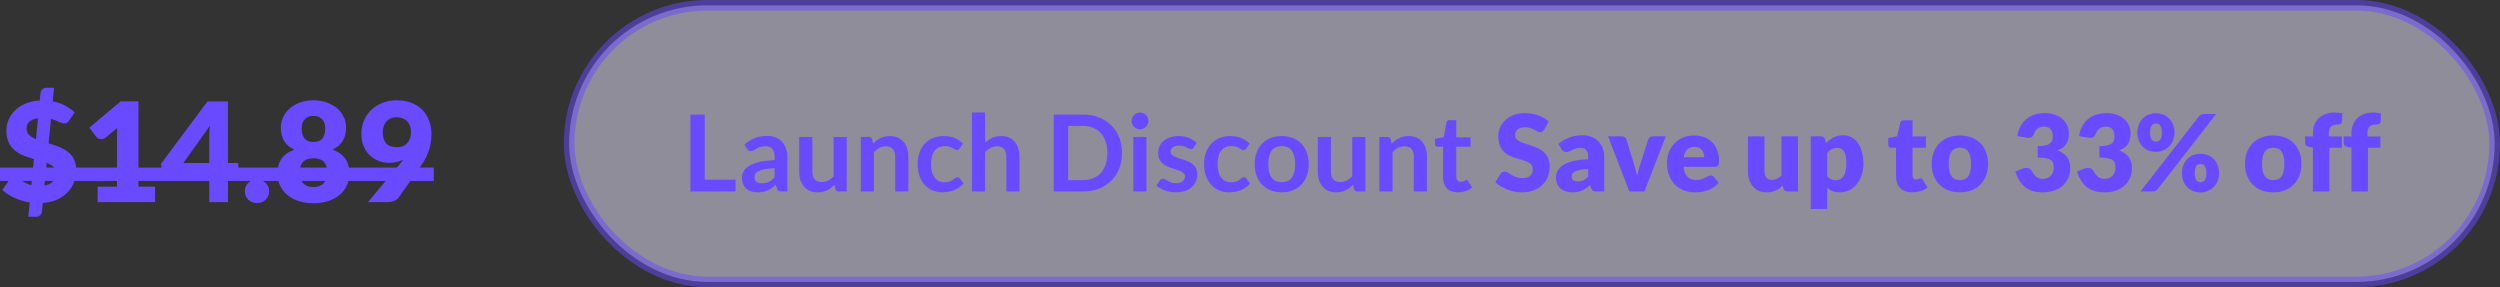
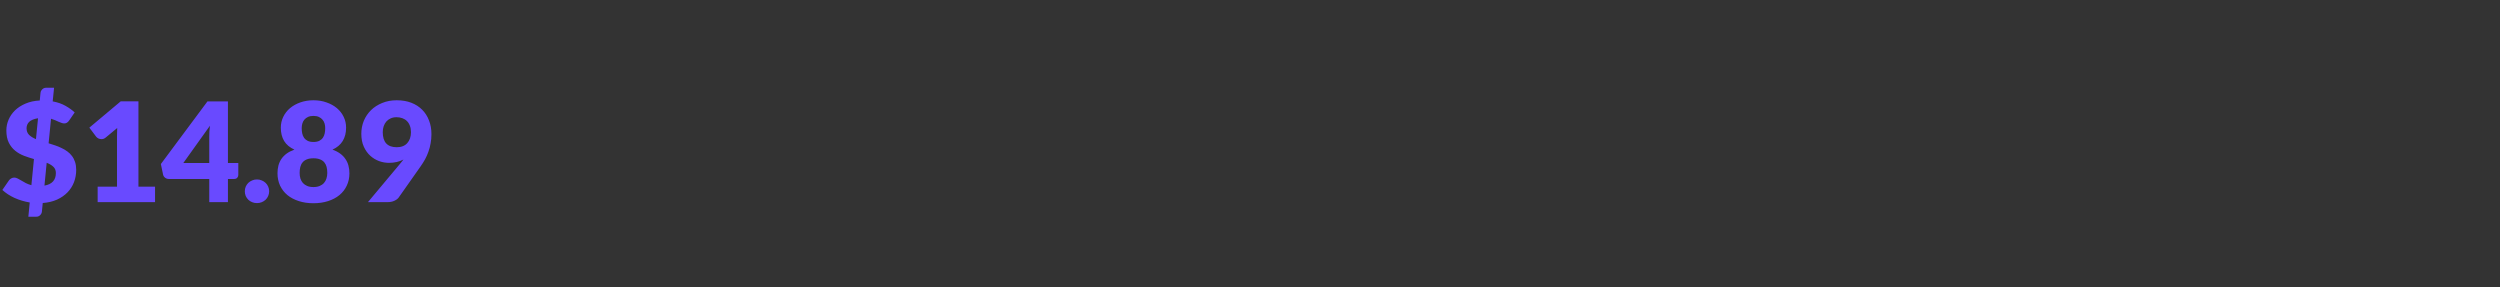
<svg xmlns="http://www.w3.org/2000/svg" width="235" height="27" viewBox="0 0 235 27" fill="none">
  <rect x="0" y="0" width="235" height="27" fill="#333333" stroke="none" />
-   <rect opacity="0.5" x="53.5" y="0.5" width="181" height="26" rx="13" fill="#EBE9FF" stroke="#694AFF" />
-   <path d="M66.246 16.89H69.141V18H64.901V10.77H66.246V16.89ZM74.017 18H73.462C73.345 18 73.254 17.983 73.187 17.95C73.12 17.913 73.07 17.842 73.037 17.735L72.927 17.37C72.797 17.487 72.669 17.59 72.542 17.68C72.419 17.767 72.29 17.84 72.157 17.9C72.024 17.96 71.882 18.005 71.732 18.035C71.582 18.065 71.415 18.08 71.232 18.08C71.015 18.08 70.815 18.052 70.632 17.995C70.449 17.935 70.29 17.847 70.157 17.73C70.027 17.613 69.925 17.468 69.852 17.295C69.779 17.122 69.742 16.92 69.742 16.69C69.742 16.497 69.792 16.307 69.892 16.12C69.995 15.93 70.165 15.76 70.402 15.61C70.639 15.457 70.954 15.33 71.347 15.23C71.74 15.13 72.229 15.073 72.812 15.06V14.76C72.812 14.417 72.739 14.163 72.592 14C72.449 13.833 72.239 13.75 71.962 13.75C71.762 13.75 71.595 13.773 71.462 13.82C71.329 13.867 71.212 13.92 71.112 13.98C71.015 14.037 70.925 14.088 70.842 14.135C70.759 14.182 70.667 14.205 70.567 14.205C70.484 14.205 70.412 14.183 70.352 14.14C70.292 14.097 70.244 14.043 70.207 13.98L69.982 13.585C70.572 13.045 71.284 12.775 72.117 12.775C72.417 12.775 72.684 12.825 72.917 12.925C73.154 13.022 73.354 13.158 73.517 13.335C73.68 13.508 73.804 13.717 73.887 13.96C73.974 14.203 74.017 14.47 74.017 14.76V18ZM71.617 17.23C71.744 17.23 71.86 17.218 71.967 17.195C72.074 17.172 72.174 17.137 72.267 17.09C72.364 17.043 72.455 16.987 72.542 16.92C72.632 16.85 72.722 16.768 72.812 16.675V15.81C72.452 15.827 72.15 15.858 71.907 15.905C71.667 15.948 71.474 16.005 71.327 16.075C71.18 16.145 71.075 16.227 71.012 16.32C70.952 16.413 70.922 16.515 70.922 16.625C70.922 16.842 70.985 16.997 71.112 17.09C71.242 17.183 71.41 17.23 71.617 17.23ZM76.361 12.87V16.13C76.361 16.443 76.433 16.687 76.576 16.86C76.723 17.03 76.941 17.115 77.231 17.115C77.445 17.115 77.645 17.068 77.831 16.975C78.018 16.878 78.195 16.747 78.361 16.58V12.87H79.596V18H78.841C78.681 18 78.576 17.925 78.526 17.775L78.441 17.365C78.335 17.472 78.225 17.57 78.111 17.66C77.998 17.747 77.876 17.822 77.746 17.885C77.62 17.945 77.481 17.992 77.331 18.025C77.185 18.062 77.026 18.08 76.856 18.08C76.576 18.08 76.328 18.033 76.111 17.94C75.898 17.843 75.718 17.708 75.571 17.535C75.425 17.362 75.313 17.157 75.236 16.92C75.163 16.68 75.126 16.417 75.126 16.13V12.87H76.361ZM80.915 18V12.87H81.67C81.83 12.87 81.935 12.945 81.985 13.095L82.07 13.5C82.173 13.393 82.281 13.297 82.395 13.21C82.511 13.123 82.633 13.048 82.76 12.985C82.89 12.922 83.028 12.873 83.175 12.84C83.322 12.807 83.481 12.79 83.655 12.79C83.935 12.79 84.183 12.838 84.4 12.935C84.617 13.028 84.796 13.162 84.94 13.335C85.087 13.505 85.197 13.71 85.27 13.95C85.347 14.187 85.385 14.448 85.385 14.735V18H84.15V14.735C84.15 14.422 84.076 14.18 83.93 14.01C83.787 13.837 83.57 13.75 83.28 13.75C83.067 13.75 82.867 13.798 82.68 13.895C82.493 13.992 82.317 14.123 82.15 14.29V18H80.915ZM90.204 13.955C90.167 14.002 90.13 14.038 90.094 14.065C90.06 14.092 90.01 14.105 89.944 14.105C89.88 14.105 89.819 14.087 89.758 14.05C89.698 14.01 89.627 13.967 89.543 13.92C89.46 13.87 89.36 13.827 89.243 13.79C89.13 13.75 88.989 13.73 88.819 13.73C88.602 13.73 88.412 13.77 88.249 13.85C88.085 13.927 87.948 14.038 87.838 14.185C87.732 14.332 87.652 14.51 87.599 14.72C87.545 14.927 87.519 15.162 87.519 15.425C87.519 15.698 87.547 15.942 87.603 16.155C87.663 16.368 87.749 16.548 87.859 16.695C87.969 16.838 88.102 16.948 88.258 17.025C88.415 17.098 88.592 17.135 88.788 17.135C88.985 17.135 89.144 17.112 89.263 17.065C89.387 17.015 89.49 16.962 89.573 16.905C89.657 16.845 89.728 16.792 89.788 16.745C89.852 16.695 89.922 16.67 89.999 16.67C90.099 16.67 90.174 16.708 90.224 16.785L90.579 17.235C90.442 17.395 90.293 17.53 90.133 17.64C89.974 17.747 89.807 17.833 89.633 17.9C89.463 17.963 89.287 18.008 89.103 18.035C88.92 18.062 88.739 18.075 88.558 18.075C88.242 18.075 87.944 18.017 87.663 17.9C87.383 17.78 87.138 17.607 86.928 17.38C86.722 17.153 86.557 16.877 86.433 16.55C86.314 16.22 86.254 15.845 86.254 15.425C86.254 15.048 86.307 14.7 86.413 14.38C86.523 14.057 86.683 13.778 86.894 13.545C87.103 13.308 87.364 13.123 87.674 12.99C87.984 12.857 88.34 12.79 88.743 12.79C89.127 12.79 89.462 12.852 89.749 12.975C90.038 13.098 90.299 13.275 90.528 13.505L90.204 13.955ZM91.364 18V10.57H92.599V13.425C92.799 13.235 93.019 13.082 93.259 12.965C93.499 12.848 93.781 12.79 94.104 12.79C94.384 12.79 94.632 12.838 94.849 12.935C95.066 13.028 95.246 13.162 95.389 13.335C95.536 13.505 95.646 13.71 95.719 13.95C95.796 14.187 95.834 14.448 95.834 14.735V18H94.599V14.735C94.599 14.422 94.526 14.18 94.379 14.01C94.236 13.837 94.019 13.75 93.729 13.75C93.516 13.75 93.316 13.798 93.129 13.895C92.942 13.992 92.766 14.123 92.599 14.29V18H91.364ZM105.471 14.385C105.471 14.915 105.383 15.402 105.206 15.845C105.03 16.288 104.781 16.67 104.461 16.99C104.141 17.31 103.756 17.558 103.306 17.735C102.856 17.912 102.358 18 101.811 18H99.051V10.77H101.811C102.358 10.77 102.856 10.86 103.306 11.04C103.756 11.217 104.141 11.465 104.461 11.785C104.781 12.102 105.03 12.482 105.206 12.925C105.383 13.368 105.471 13.855 105.471 14.385ZM104.096 14.385C104.096 13.988 104.043 13.633 103.936 13.32C103.83 13.003 103.678 12.737 103.481 12.52C103.285 12.3 103.045 12.132 102.761 12.015C102.481 11.898 102.165 11.84 101.811 11.84H100.406V16.93H101.811C102.165 16.93 102.481 16.872 102.761 16.755C103.045 16.638 103.285 16.472 103.481 16.255C103.678 16.035 103.83 15.768 103.936 15.455C104.043 15.138 104.096 14.782 104.096 14.385ZM107.767 12.87V18H106.532V12.87H107.767ZM107.952 11.375C107.952 11.482 107.93 11.582 107.887 11.675C107.844 11.768 107.785 11.85 107.712 11.92C107.642 11.99 107.559 12.047 107.462 12.09C107.365 12.13 107.262 12.15 107.152 12.15C107.045 12.15 106.944 12.13 106.847 12.09C106.754 12.047 106.672 11.99 106.602 11.92C106.532 11.85 106.475 11.768 106.432 11.675C106.392 11.582 106.372 11.482 106.372 11.375C106.372 11.265 106.392 11.162 106.432 11.065C106.475 10.968 106.532 10.885 106.602 10.815C106.672 10.745 106.754 10.69 106.847 10.65C106.944 10.607 107.045 10.585 107.152 10.585C107.262 10.585 107.365 10.607 107.462 10.65C107.559 10.69 107.642 10.745 107.712 10.815C107.785 10.885 107.844 10.968 107.887 11.065C107.93 11.162 107.952 11.265 107.952 11.375ZM112.212 13.87C112.179 13.923 112.144 13.962 112.107 13.985C112.07 14.005 112.024 14.015 111.967 14.015C111.907 14.015 111.842 13.998 111.772 13.965C111.705 13.932 111.627 13.895 111.537 13.855C111.447 13.812 111.344 13.773 111.227 13.74C111.114 13.707 110.979 13.69 110.822 13.69C110.579 13.69 110.387 13.742 110.247 13.845C110.107 13.948 110.037 14.083 110.037 14.25C110.037 14.36 110.072 14.453 110.142 14.53C110.215 14.603 110.31 14.668 110.427 14.725C110.547 14.782 110.682 14.833 110.832 14.88C110.982 14.923 111.135 14.972 111.292 15.025C111.449 15.078 111.602 15.14 111.752 15.21C111.902 15.277 112.035 15.363 112.152 15.47C112.272 15.573 112.367 15.698 112.437 15.845C112.51 15.992 112.547 16.168 112.547 16.375C112.547 16.622 112.502 16.85 112.412 17.06C112.322 17.267 112.19 17.447 112.017 17.6C111.844 17.75 111.629 17.868 111.372 17.955C111.119 18.038 110.827 18.08 110.497 18.08C110.32 18.08 110.147 18.063 109.977 18.03C109.81 18 109.649 17.957 109.492 17.9C109.339 17.843 109.195 17.777 109.062 17.7C108.932 17.623 108.817 17.54 108.717 17.45L109.002 16.98C109.039 16.923 109.082 16.88 109.132 16.85C109.182 16.82 109.245 16.805 109.322 16.805C109.399 16.805 109.47 16.827 109.537 16.87C109.607 16.913 109.687 16.96 109.777 17.01C109.867 17.06 109.972 17.107 110.092 17.15C110.215 17.193 110.37 17.215 110.557 17.215C110.704 17.215 110.829 17.198 110.932 17.165C111.039 17.128 111.125 17.082 111.192 17.025C111.262 16.968 111.312 16.903 111.342 16.83C111.375 16.753 111.392 16.675 111.392 16.595C111.392 16.475 111.355 16.377 111.282 16.3C111.212 16.223 111.117 16.157 110.997 16.1C110.88 16.043 110.745 15.993 110.592 15.95C110.442 15.903 110.287 15.853 110.127 15.8C109.97 15.747 109.815 15.685 109.662 15.615C109.512 15.542 109.377 15.45 109.257 15.34C109.14 15.23 109.045 15.095 108.972 14.935C108.902 14.775 108.867 14.582 108.867 14.355C108.867 14.145 108.909 13.945 108.992 13.755C109.075 13.565 109.197 13.4 109.357 13.26C109.52 13.117 109.722 13.003 109.962 12.92C110.205 12.833 110.485 12.79 110.802 12.79C111.155 12.79 111.477 12.848 111.767 12.965C112.057 13.082 112.299 13.235 112.492 13.425L112.212 13.87ZM117.137 13.955C117.1 14.002 117.064 14.038 117.027 14.065C116.994 14.092 116.944 14.105 116.877 14.105C116.814 14.105 116.752 14.087 116.692 14.05C116.632 14.01 116.56 13.967 116.477 13.92C116.394 13.87 116.294 13.827 116.177 13.79C116.064 13.75 115.922 13.73 115.752 13.73C115.535 13.73 115.345 13.77 115.182 13.85C115.019 13.927 114.882 14.038 114.772 14.185C114.665 14.332 114.585 14.51 114.532 14.72C114.479 14.927 114.452 15.162 114.452 15.425C114.452 15.698 114.48 15.942 114.537 16.155C114.597 16.368 114.682 16.548 114.792 16.695C114.902 16.838 115.035 16.948 115.192 17.025C115.349 17.098 115.525 17.135 115.722 17.135C115.919 17.135 116.077 17.112 116.197 17.065C116.32 17.015 116.424 16.962 116.507 16.905C116.59 16.845 116.662 16.792 116.722 16.745C116.785 16.695 116.855 16.67 116.932 16.67C117.032 16.67 117.107 16.708 117.157 16.785L117.512 17.235C117.375 17.395 117.227 17.53 117.067 17.64C116.907 17.747 116.74 17.833 116.567 17.9C116.397 17.963 116.22 18.008 116.037 18.035C115.854 18.062 115.672 18.075 115.492 18.075C115.175 18.075 114.877 18.017 114.597 17.9C114.317 17.78 114.072 17.607 113.862 17.38C113.655 17.153 113.49 16.877 113.367 16.55C113.247 16.22 113.187 15.845 113.187 15.425C113.187 15.048 113.24 14.7 113.347 14.38C113.457 14.057 113.617 13.778 113.827 13.545C114.037 13.308 114.297 13.123 114.607 12.99C114.917 12.857 115.274 12.79 115.677 12.79C116.06 12.79 116.395 12.852 116.682 12.975C116.972 13.098 117.232 13.275 117.462 13.505L117.137 13.955ZM120.488 12.79C120.871 12.79 121.218 12.852 121.528 12.975C121.841 13.098 122.108 13.273 122.328 13.5C122.548 13.727 122.718 14.003 122.838 14.33C122.958 14.657 123.018 15.022 123.018 15.425C123.018 15.832 122.958 16.198 122.838 16.525C122.718 16.852 122.548 17.13 122.328 17.36C122.108 17.59 121.841 17.767 121.528 17.89C121.218 18.013 120.871 18.075 120.488 18.075C120.104 18.075 119.756 18.013 119.443 17.89C119.129 17.767 118.861 17.59 118.638 17.36C118.418 17.13 118.246 16.852 118.123 16.525C118.003 16.198 117.943 15.832 117.943 15.425C117.943 15.022 118.003 14.657 118.123 14.33C118.246 14.003 118.418 13.727 118.638 13.5C118.861 13.273 119.129 13.098 119.443 12.975C119.756 12.852 120.104 12.79 120.488 12.79ZM120.488 17.125C120.914 17.125 121.229 16.982 121.433 16.695C121.639 16.408 121.743 15.988 121.743 15.435C121.743 14.882 121.639 14.46 121.433 14.17C121.229 13.88 120.914 13.735 120.488 13.735C120.054 13.735 119.734 13.882 119.528 14.175C119.321 14.465 119.218 14.885 119.218 15.435C119.218 15.985 119.321 16.405 119.528 16.695C119.734 16.982 120.054 17.125 120.488 17.125ZM125.111 12.87V16.13C125.111 16.443 125.183 16.687 125.326 16.86C125.473 17.03 125.691 17.115 125.981 17.115C126.195 17.115 126.395 17.068 126.581 16.975C126.768 16.878 126.945 16.747 127.111 16.58V12.87H128.346V18H127.591C127.431 18 127.326 17.925 127.276 17.775L127.191 17.365C127.085 17.472 126.975 17.57 126.861 17.66C126.748 17.747 126.626 17.822 126.496 17.885C126.37 17.945 126.231 17.992 126.081 18.025C125.935 18.062 125.776 18.08 125.606 18.08C125.326 18.08 125.078 18.033 124.861 17.94C124.648 17.843 124.468 17.708 124.321 17.535C124.175 17.362 124.063 17.157 123.986 16.92C123.913 16.68 123.876 16.417 123.876 16.13V12.87H125.111ZM129.665 18V12.87H130.42C130.58 12.87 130.685 12.945 130.735 13.095L130.82 13.5C130.923 13.393 131.032 13.297 131.145 13.21C131.262 13.123 131.383 13.048 131.51 12.985C131.64 12.922 131.778 12.873 131.925 12.84C132.072 12.807 132.232 12.79 132.405 12.79C132.685 12.79 132.933 12.838 133.15 12.935C133.367 13.028 133.547 13.162 133.69 13.335C133.837 13.505 133.947 13.71 134.02 13.95C134.097 14.187 134.135 14.448 134.135 14.735V18H132.9V14.735C132.9 14.422 132.827 14.18 132.68 14.01C132.537 13.837 132.32 13.75 132.03 13.75C131.817 13.75 131.617 13.798 131.43 13.895C131.243 13.992 131.067 14.123 130.9 14.29V18H129.665ZM137.033 18.08C136.59 18.08 136.248 17.955 136.008 17.705C135.768 17.452 135.648 17.103 135.648 16.66V13.795H135.128C135.062 13.795 135.003 13.773 134.953 13.73C134.907 13.687 134.883 13.622 134.883 13.535V13.045L135.708 12.91L135.968 11.51C135.982 11.443 136.012 11.392 136.058 11.355C136.108 11.318 136.17 11.3 136.243 11.3H136.883V12.915H138.233V13.795H136.883V16.575C136.883 16.735 136.923 16.86 137.003 16.95C137.083 17.04 137.19 17.085 137.323 17.085C137.4 17.085 137.463 17.077 137.513 17.06C137.567 17.04 137.612 17.02 137.648 17C137.688 16.98 137.723 16.962 137.753 16.945C137.783 16.925 137.813 16.915 137.843 16.915C137.88 16.915 137.91 16.925 137.933 16.945C137.957 16.962 137.982 16.988 138.008 17.025L138.378 17.625C138.198 17.775 137.992 17.888 137.758 17.965C137.525 18.042 137.283 18.08 137.033 18.08ZM145.149 12.195C145.099 12.275 145.046 12.335 144.989 12.375C144.936 12.415 144.866 12.435 144.779 12.435C144.703 12.435 144.619 12.412 144.529 12.365C144.443 12.315 144.343 12.26 144.229 12.2C144.119 12.14 143.993 12.087 143.849 12.04C143.706 11.99 143.543 11.965 143.359 11.965C143.043 11.965 142.806 12.033 142.649 12.17C142.496 12.303 142.419 12.485 142.419 12.715C142.419 12.862 142.466 12.983 142.559 13.08C142.653 13.177 142.774 13.26 142.924 13.33C143.078 13.4 143.251 13.465 143.444 13.525C143.641 13.582 143.841 13.647 144.044 13.72C144.248 13.79 144.446 13.873 144.639 13.97C144.836 14.067 145.009 14.19 145.159 14.34C145.313 14.49 145.436 14.673 145.529 14.89C145.623 15.103 145.669 15.362 145.669 15.665C145.669 16.002 145.611 16.317 145.494 16.61C145.378 16.903 145.208 17.16 144.984 17.38C144.764 17.597 144.491 17.768 144.164 17.895C143.841 18.018 143.473 18.08 143.059 18.08C142.833 18.08 142.601 18.057 142.364 18.01C142.131 17.963 141.904 17.898 141.684 17.815C141.464 17.728 141.258 17.627 141.064 17.51C140.871 17.393 140.703 17.263 140.559 17.12L141.059 16.33C141.096 16.27 141.148 16.222 141.214 16.185C141.281 16.148 141.353 16.13 141.429 16.13C141.529 16.13 141.629 16.162 141.729 16.225C141.833 16.288 141.948 16.358 142.074 16.435C142.204 16.512 142.353 16.582 142.519 16.645C142.686 16.708 142.883 16.74 143.109 16.74C143.416 16.74 143.654 16.673 143.824 16.54C143.994 16.403 144.079 16.188 144.079 15.895C144.079 15.725 144.033 15.587 143.939 15.48C143.846 15.373 143.723 15.285 143.569 15.215C143.419 15.145 143.248 15.083 143.054 15.03C142.861 14.977 142.663 14.918 142.459 14.855C142.256 14.788 142.058 14.708 141.864 14.615C141.671 14.518 141.498 14.393 141.344 14.24C141.194 14.083 141.073 13.89 140.979 13.66C140.886 13.427 140.839 13.14 140.839 12.8C140.839 12.527 140.894 12.26 141.004 12C141.114 11.74 141.276 11.508 141.489 11.305C141.703 11.102 141.964 10.94 142.274 10.82C142.584 10.697 142.939 10.635 143.339 10.635C143.563 10.635 143.779 10.653 143.989 10.69C144.203 10.723 144.404 10.775 144.594 10.845C144.784 10.912 144.961 10.993 145.124 11.09C145.291 11.183 145.439 11.29 145.569 11.41L145.149 12.195ZM150.089 18C149.943 18 149.831 17.98 149.754 17.94C149.681 17.9 149.619 17.817 149.569 17.69L149.459 17.405C149.329 17.515 149.204 17.612 149.084 17.695C148.964 17.778 148.839 17.85 148.709 17.91C148.583 17.967 148.446 18.008 148.299 18.035C148.156 18.065 147.996 18.08 147.819 18.08C147.583 18.08 147.368 18.05 147.174 17.99C146.981 17.927 146.816 17.835 146.679 17.715C146.546 17.595 146.443 17.447 146.369 17.27C146.296 17.09 146.259 16.883 146.259 16.65C146.259 16.467 146.306 16.278 146.399 16.085C146.493 15.892 146.654 15.717 146.884 15.56C147.114 15.4 147.424 15.267 147.814 15.16C148.204 15.053 148.696 14.993 149.289 14.98V14.76C149.289 14.457 149.226 14.238 149.099 14.105C148.976 13.968 148.799 13.9 148.569 13.9C148.386 13.9 148.236 13.92 148.119 13.96C148.003 14 147.898 14.045 147.804 14.095C147.714 14.145 147.626 14.19 147.539 14.23C147.453 14.27 147.349 14.29 147.229 14.29C147.123 14.29 147.031 14.265 146.954 14.215C146.881 14.162 146.823 14.097 146.779 14.02L146.499 13.535C146.813 13.258 147.159 13.053 147.539 12.92C147.923 12.783 148.333 12.715 148.769 12.715C149.083 12.715 149.364 12.767 149.614 12.87C149.868 12.97 150.081 13.112 150.254 13.295C150.431 13.475 150.566 13.69 150.659 13.94C150.753 14.19 150.799 14.463 150.799 14.76V18H150.089ZM148.309 17.055C148.509 17.055 148.684 17.02 148.834 16.95C148.984 16.88 149.136 16.767 149.289 16.61V15.89C148.979 15.903 148.724 15.93 148.524 15.97C148.324 16.01 148.166 16.06 148.049 16.12C147.933 16.18 147.851 16.248 147.804 16.325C147.761 16.402 147.739 16.485 147.739 16.575C147.739 16.752 147.788 16.877 147.884 16.95C147.981 17.02 148.123 17.055 148.309 17.055ZM154.574 18H153.164L151.154 12.815H152.444C152.554 12.815 152.646 12.842 152.719 12.895C152.796 12.945 152.848 13.008 152.874 13.085L153.594 15.41C153.651 15.6 153.704 15.785 153.754 15.965C153.808 16.145 153.853 16.325 153.889 16.505C153.926 16.325 153.971 16.145 154.024 15.965C154.078 15.785 154.134 15.6 154.194 15.41L154.944 13.085C154.971 13.008 155.021 12.945 155.094 12.895C155.168 12.842 155.254 12.815 155.354 12.815H156.584L154.574 18ZM159.257 12.735C159.6 12.735 159.913 12.788 160.197 12.895C160.483 13.002 160.728 13.157 160.932 13.36C161.138 13.563 161.298 13.813 161.412 14.11C161.528 14.403 161.587 14.737 161.587 15.11C161.587 15.227 161.582 15.322 161.572 15.395C161.562 15.468 161.543 15.527 161.517 15.57C161.49 15.613 161.453 15.643 161.407 15.66C161.363 15.677 161.307 15.685 161.237 15.685H158.247C158.297 16.118 158.428 16.433 158.642 16.63C158.855 16.823 159.13 16.92 159.467 16.92C159.647 16.92 159.802 16.898 159.932 16.855C160.062 16.812 160.177 16.763 160.277 16.71C160.38 16.657 160.473 16.608 160.557 16.565C160.643 16.522 160.733 16.5 160.827 16.5C160.95 16.5 161.043 16.545 161.107 16.635L161.557 17.19C161.397 17.373 161.223 17.523 161.037 17.64C160.853 17.753 160.663 17.843 160.467 17.91C160.273 17.973 160.078 18.017 159.882 18.04C159.688 18.067 159.503 18.08 159.327 18.08C158.963 18.08 158.622 18.022 158.302 17.905C157.985 17.785 157.707 17.608 157.467 17.375C157.23 17.142 157.042 16.852 156.902 16.505C156.765 16.158 156.697 15.755 156.697 15.295C156.697 14.948 156.755 14.62 156.872 14.31C156.992 14 157.162 13.728 157.382 13.495C157.605 13.262 157.873 13.077 158.187 12.94C158.503 12.803 158.86 12.735 159.257 12.735ZM159.287 13.805C158.99 13.805 158.758 13.89 158.592 14.06C158.425 14.227 158.315 14.468 158.262 14.785H160.197C160.197 14.662 160.18 14.542 160.147 14.425C160.117 14.308 160.065 14.205 159.992 14.115C159.922 14.022 159.828 13.947 159.712 13.89C159.595 13.833 159.453 13.805 159.287 13.805ZM165.86 12.815V16.105C165.86 16.362 165.918 16.56 166.035 16.7C166.151 16.84 166.323 16.91 166.55 16.91C166.72 16.91 166.878 16.875 167.025 16.805C167.175 16.735 167.32 16.637 167.46 16.51V12.815H169.01V18H168.05C167.856 18 167.73 17.913 167.67 17.74L167.575 17.44C167.475 17.537 167.371 17.625 167.265 17.705C167.158 17.782 167.043 17.848 166.92 17.905C166.8 17.958 166.67 18 166.53 18.03C166.39 18.063 166.236 18.08 166.07 18.08C165.786 18.08 165.535 18.032 165.315 17.935C165.098 17.835 164.915 17.697 164.765 17.52C164.615 17.343 164.501 17.135 164.425 16.895C164.348 16.655 164.31 16.392 164.31 16.105V12.815H165.86ZM170.21 19.645V12.815H171.17C171.267 12.815 171.347 12.837 171.41 12.88C171.477 12.923 171.524 12.988 171.55 13.075L171.665 13.455C171.765 13.345 171.872 13.245 171.985 13.155C172.102 13.065 172.225 12.988 172.355 12.925C172.489 12.858 172.63 12.807 172.78 12.77C172.934 12.733 173.1 12.715 173.28 12.715C173.55 12.715 173.8 12.775 174.03 12.895C174.26 13.015 174.459 13.188 174.625 13.415C174.792 13.642 174.922 13.92 175.015 14.25C175.112 14.577 175.16 14.948 175.16 15.365C175.16 15.755 175.105 16.115 174.995 16.445C174.889 16.775 174.737 17.062 174.54 17.305C174.347 17.548 174.114 17.738 173.84 17.875C173.57 18.012 173.27 18.08 172.94 18.08C172.67 18.08 172.444 18.042 172.26 17.965C172.077 17.888 171.91 17.785 171.76 17.655V19.645H170.21ZM172.74 13.9C172.627 13.9 172.524 13.912 172.43 13.935C172.34 13.955 172.255 13.985 172.175 14.025C172.099 14.065 172.027 14.117 171.96 14.18C171.894 14.24 171.827 14.31 171.76 14.39V16.59C171.877 16.72 172.004 16.812 172.14 16.865C172.277 16.915 172.42 16.94 172.57 16.94C172.714 16.94 172.845 16.912 172.965 16.855C173.085 16.798 173.189 16.708 173.275 16.585C173.365 16.458 173.435 16.295 173.485 16.095C173.535 15.895 173.56 15.652 173.56 15.365C173.56 15.092 173.54 14.862 173.5 14.675C173.46 14.488 173.404 14.338 173.33 14.225C173.26 14.108 173.175 14.025 173.075 13.975C172.975 13.925 172.864 13.9 172.74 13.9ZM179.745 18.08C179.499 18.08 179.28 18.045 179.09 17.975C178.904 17.902 178.745 17.8 178.615 17.67C178.489 17.537 178.392 17.377 178.325 17.19C178.259 17.003 178.225 16.795 178.225 16.565V13.885H177.785C177.705 13.885 177.637 13.86 177.58 13.81C177.524 13.757 177.495 13.68 177.495 13.58V12.975L178.32 12.815L178.625 11.55C178.665 11.39 178.779 11.31 178.965 11.31H179.775V12.825H181.035V13.885H179.775V16.46C179.775 16.58 179.804 16.68 179.86 16.76C179.92 16.837 180.005 16.875 180.115 16.875C180.172 16.875 180.219 16.87 180.255 16.86C180.295 16.847 180.329 16.833 180.355 16.82C180.385 16.803 180.412 16.79 180.435 16.78C180.462 16.767 180.492 16.76 180.525 16.76C180.572 16.76 180.609 16.772 180.635 16.795C180.665 16.815 180.695 16.848 180.725 16.895L181.195 17.63C180.995 17.78 180.77 17.893 180.52 17.97C180.27 18.043 180.012 18.08 179.745 18.08ZM184.239 12.735C184.632 12.735 184.991 12.797 185.314 12.92C185.637 13.043 185.914 13.22 186.144 13.45C186.377 13.68 186.557 13.96 186.684 14.29C186.814 14.617 186.879 14.985 186.879 15.395C186.879 15.808 186.814 16.182 186.684 16.515C186.557 16.845 186.377 17.127 186.144 17.36C185.914 17.59 185.637 17.768 185.314 17.895C184.991 18.018 184.632 18.08 184.239 18.08C183.842 18.08 183.481 18.018 183.154 17.895C182.831 17.768 182.551 17.59 182.314 17.36C182.081 17.127 181.899 16.845 181.769 16.515C181.642 16.182 181.579 15.808 181.579 15.395C181.579 14.985 181.642 14.617 181.769 14.29C181.899 13.96 182.081 13.68 182.314 13.45C182.551 13.22 182.831 13.043 183.154 12.92C183.481 12.797 183.842 12.735 184.239 12.735ZM184.239 16.93C184.596 16.93 184.857 16.805 185.024 16.555C185.194 16.302 185.279 15.918 185.279 15.405C185.279 14.892 185.194 14.51 185.024 14.26C184.857 14.01 184.596 13.885 184.239 13.885C183.872 13.885 183.604 14.01 183.434 14.26C183.264 14.51 183.179 14.892 183.179 15.405C183.179 15.918 183.264 16.302 183.434 16.555C183.604 16.805 183.872 16.93 184.239 16.93ZM192.213 10.635C192.573 10.635 192.893 10.687 193.173 10.79C193.453 10.89 193.69 11.027 193.883 11.2C194.077 11.373 194.223 11.575 194.323 11.805C194.423 12.032 194.473 12.272 194.473 12.525C194.473 12.755 194.45 12.958 194.403 13.135C194.357 13.308 194.287 13.46 194.193 13.59C194.103 13.717 193.99 13.825 193.853 13.915C193.72 14.005 193.567 14.08 193.393 14.14C194.2 14.42 194.603 14.968 194.603 15.785C194.603 16.172 194.533 16.508 194.393 16.795C194.253 17.082 194.065 17.32 193.828 17.51C193.595 17.7 193.323 17.843 193.013 17.94C192.703 18.033 192.38 18.08 192.043 18.08C191.697 18.08 191.388 18.043 191.118 17.97C190.848 17.893 190.608 17.777 190.398 17.62C190.188 17.46 190.003 17.257 189.843 17.01C189.687 16.763 189.55 16.47 189.433 16.13L190.123 15.85C190.183 15.823 190.242 15.805 190.298 15.795C190.358 15.785 190.417 15.78 190.473 15.78C190.58 15.78 190.675 15.802 190.758 15.845C190.845 15.885 190.91 15.945 190.953 16.025C191.103 16.302 191.262 16.503 191.428 16.63C191.598 16.753 191.797 16.815 192.023 16.815C192.197 16.815 192.347 16.787 192.473 16.73C192.603 16.67 192.71 16.595 192.793 16.505C192.88 16.412 192.945 16.307 192.988 16.19C193.032 16.073 193.053 15.955 193.053 15.835C193.053 15.678 193.042 15.538 193.018 15.415C192.998 15.288 192.938 15.18 192.838 15.09C192.738 15 192.587 14.932 192.383 14.885C192.183 14.835 191.903 14.81 191.543 14.81V13.74C191.847 13.74 192.092 13.717 192.278 13.67C192.465 13.623 192.608 13.56 192.708 13.48C192.812 13.397 192.88 13.297 192.913 13.18C192.947 13.063 192.963 12.935 192.963 12.795C192.963 12.508 192.893 12.288 192.753 12.135C192.617 11.978 192.407 11.9 192.123 11.9C192.007 11.9 191.9 11.917 191.803 11.95C191.707 11.983 191.62 12.028 191.543 12.085C191.467 12.142 191.4 12.208 191.343 12.285C191.29 12.362 191.247 12.445 191.213 12.535C191.16 12.685 191.092 12.793 191.008 12.86C190.928 12.927 190.818 12.96 190.678 12.96C190.645 12.96 190.608 12.958 190.568 12.955C190.532 12.952 190.493 12.947 190.453 12.94L189.633 12.795C189.687 12.432 189.788 12.115 189.938 11.845C190.092 11.575 190.28 11.35 190.503 11.17C190.73 10.99 190.988 10.857 191.278 10.77C191.568 10.68 191.88 10.635 192.213 10.635ZM198.014 10.635C198.374 10.635 198.694 10.687 198.974 10.79C199.254 10.89 199.491 11.027 199.684 11.2C199.878 11.373 200.024 11.575 200.124 11.805C200.224 12.032 200.274 12.272 200.274 12.525C200.274 12.755 200.251 12.958 200.204 13.135C200.158 13.308 200.088 13.46 199.994 13.59C199.904 13.717 199.791 13.825 199.654 13.915C199.521 14.005 199.368 14.08 199.194 14.14C200.001 14.42 200.404 14.968 200.404 15.785C200.404 16.172 200.334 16.508 200.194 16.795C200.054 17.082 199.866 17.32 199.629 17.51C199.396 17.7 199.124 17.843 198.814 17.94C198.504 18.033 198.181 18.08 197.844 18.08C197.498 18.08 197.189 18.043 196.919 17.97C196.649 17.893 196.409 17.777 196.199 17.62C195.989 17.46 195.804 17.257 195.644 17.01C195.488 16.763 195.351 16.47 195.234 16.13L195.924 15.85C195.984 15.823 196.043 15.805 196.099 15.795C196.159 15.785 196.218 15.78 196.274 15.78C196.381 15.78 196.476 15.802 196.559 15.845C196.646 15.885 196.711 15.945 196.754 16.025C196.904 16.302 197.063 16.503 197.229 16.63C197.399 16.753 197.598 16.815 197.824 16.815C197.998 16.815 198.148 16.787 198.274 16.73C198.404 16.67 198.511 16.595 198.594 16.505C198.681 16.412 198.746 16.307 198.789 16.19C198.833 16.073 198.854 15.955 198.854 15.835C198.854 15.678 198.843 15.538 198.819 15.415C198.799 15.288 198.739 15.18 198.639 15.09C198.539 15 198.388 14.932 198.184 14.885C197.984 14.835 197.704 14.81 197.344 14.81V13.74C197.648 13.74 197.893 13.717 198.079 13.67C198.266 13.623 198.409 13.56 198.509 13.48C198.613 13.397 198.681 13.297 198.714 13.18C198.748 13.063 198.764 12.935 198.764 12.795C198.764 12.508 198.694 12.288 198.554 12.135C198.418 11.978 198.208 11.9 197.924 11.9C197.808 11.9 197.701 11.917 197.604 11.95C197.508 11.983 197.421 12.028 197.344 12.085C197.268 12.142 197.201 12.208 197.144 12.285C197.091 12.362 197.048 12.445 197.014 12.535C196.961 12.685 196.893 12.793 196.809 12.86C196.729 12.927 196.619 12.96 196.479 12.96C196.446 12.96 196.409 12.958 196.369 12.955C196.333 12.952 196.294 12.947 196.254 12.94L195.434 12.795C195.488 12.432 195.589 12.115 195.739 11.845C195.893 11.575 196.081 11.35 196.304 11.17C196.531 10.99 196.789 10.857 197.079 10.77C197.369 10.68 197.681 10.635 198.014 10.635ZM204.405 12.48C204.405 12.747 204.357 12.99 204.26 13.21C204.163 13.43 204.035 13.62 203.875 13.78C203.715 13.937 203.528 14.058 203.315 14.145C203.105 14.232 202.885 14.275 202.655 14.275C202.402 14.275 202.168 14.232 201.955 14.145C201.745 14.058 201.562 13.937 201.405 13.78C201.252 13.62 201.132 13.43 201.045 13.21C200.958 12.99 200.915 12.747 200.915 12.48C200.915 12.203 200.958 11.953 201.045 11.73C201.132 11.503 201.252 11.31 201.405 11.15C201.562 10.99 201.745 10.867 201.955 10.78C202.168 10.69 202.402 10.645 202.655 10.645C202.908 10.645 203.142 10.69 203.355 10.78C203.572 10.867 203.757 10.99 203.91 11.15C204.067 11.31 204.188 11.503 204.275 11.73C204.362 11.953 204.405 12.203 204.405 12.48ZM203.215 12.48C203.215 12.31 203.2 12.17 203.17 12.06C203.143 11.947 203.105 11.857 203.055 11.79C203.005 11.723 202.945 11.677 202.875 11.65C202.808 11.623 202.735 11.61 202.655 11.61C202.575 11.61 202.502 11.623 202.435 11.65C202.368 11.677 202.312 11.723 202.265 11.79C202.218 11.857 202.182 11.947 202.155 12.06C202.128 12.17 202.115 12.31 202.115 12.48C202.115 12.64 202.128 12.773 202.155 12.88C202.182 12.987 202.218 13.072 202.265 13.135C202.312 13.198 202.368 13.243 202.435 13.27C202.502 13.297 202.575 13.31 202.655 13.31C202.735 13.31 202.808 13.297 202.875 13.27C202.945 13.243 203.005 13.198 203.055 13.135C203.105 13.072 203.143 12.987 203.17 12.88C203.2 12.773 203.215 12.64 203.215 12.48ZM206.695 10.945C206.745 10.888 206.807 10.837 206.88 10.79C206.953 10.74 207.055 10.715 207.185 10.715H208.315L202.825 17.78C202.775 17.843 202.712 17.897 202.635 17.94C202.562 17.98 202.472 18 202.365 18H201.205L206.695 10.945ZM208.595 16.29C208.595 16.557 208.547 16.802 208.45 17.025C208.353 17.245 208.225 17.435 208.065 17.595C207.905 17.752 207.718 17.873 207.505 17.96C207.295 18.047 207.075 18.09 206.845 18.09C206.592 18.09 206.358 18.047 206.145 17.96C205.935 17.873 205.752 17.752 205.595 17.595C205.442 17.435 205.322 17.245 205.235 17.025C205.148 16.802 205.105 16.557 205.105 16.29C205.105 16.013 205.148 15.763 205.235 15.54C205.322 15.313 205.442 15.12 205.595 14.96C205.752 14.8 205.935 14.677 206.145 14.59C206.358 14.5 206.592 14.455 206.845 14.455C207.098 14.455 207.332 14.5 207.545 14.59C207.762 14.677 207.947 14.8 208.1 14.96C208.257 15.12 208.378 15.313 208.465 15.54C208.552 15.763 208.595 16.013 208.595 16.29ZM207.405 16.29C207.405 16.123 207.39 15.985 207.36 15.875C207.333 15.762 207.295 15.672 207.245 15.605C207.195 15.538 207.135 15.492 207.065 15.465C206.998 15.438 206.925 15.425 206.845 15.425C206.765 15.425 206.692 15.438 206.625 15.465C206.558 15.492 206.502 15.538 206.455 15.605C206.408 15.672 206.372 15.762 206.345 15.875C206.318 15.985 206.305 16.123 206.305 16.29C206.305 16.45 206.318 16.583 206.345 16.69C206.372 16.797 206.408 16.882 206.455 16.945C206.502 17.008 206.558 17.053 206.625 17.08C206.692 17.107 206.765 17.12 206.845 17.12C206.925 17.12 206.998 17.107 207.065 17.08C207.135 17.053 207.195 17.008 207.245 16.945C207.295 16.882 207.333 16.797 207.36 16.69C207.39 16.583 207.405 16.45 207.405 16.29ZM213.692 12.735C214.086 12.735 214.444 12.797 214.767 12.92C215.091 13.043 215.367 13.22 215.597 13.45C215.831 13.68 216.011 13.96 216.137 14.29C216.267 14.617 216.332 14.985 216.332 15.395C216.332 15.808 216.267 16.182 216.137 16.515C216.011 16.845 215.831 17.127 215.597 17.36C215.367 17.59 215.091 17.768 214.767 17.895C214.444 18.018 214.086 18.08 213.692 18.08C213.296 18.08 212.934 18.018 212.607 17.895C212.284 17.768 212.004 17.59 211.767 17.36C211.534 17.127 211.352 16.845 211.222 16.515C211.096 16.182 211.032 15.808 211.032 15.395C211.032 14.985 211.096 14.617 211.222 14.29C211.352 13.96 211.534 13.68 211.767 13.45C212.004 13.22 212.284 13.043 212.607 12.92C212.934 12.797 213.296 12.735 213.692 12.735ZM213.692 16.93C214.049 16.93 214.311 16.805 214.477 16.555C214.647 16.302 214.732 15.918 214.732 15.405C214.732 14.892 214.647 14.51 214.477 14.26C214.311 14.01 214.049 13.885 213.692 13.885C213.326 13.885 213.057 14.01 212.887 14.26C212.717 14.51 212.632 14.892 212.632 15.405C212.632 15.918 212.717 16.302 212.887 16.555C213.057 16.805 213.326 16.93 213.692 16.93ZM217.413 18V13.88L217.073 13.81C216.956 13.783 216.861 13.742 216.788 13.685C216.718 13.628 216.683 13.545 216.683 13.435V12.825H217.413V12.53C217.413 12.233 217.46 11.965 217.553 11.725C217.65 11.485 217.786 11.28 217.963 11.11C218.143 10.94 218.361 10.808 218.618 10.715C218.875 10.622 219.166 10.575 219.493 10.575C219.62 10.575 219.736 10.583 219.843 10.6C219.953 10.613 220.066 10.637 220.183 10.67L220.153 11.425C220.15 11.478 220.135 11.523 220.108 11.56C220.085 11.593 220.055 11.622 220.018 11.645C219.981 11.665 219.94 11.68 219.893 11.69C219.85 11.7 219.806 11.705 219.763 11.705C219.626 11.705 219.505 11.718 219.398 11.745C219.291 11.772 219.201 11.82 219.128 11.89C219.058 11.957 219.005 12.047 218.968 12.16C218.931 12.27 218.913 12.41 218.913 12.58V12.825H220.133V13.885H218.963V18H217.413ZM221.036 18V13.88L220.696 13.81C220.579 13.783 220.484 13.742 220.411 13.685C220.341 13.628 220.306 13.545 220.306 13.435V12.825H221.036V12.53C221.036 12.233 221.083 11.965 221.176 11.725C221.273 11.485 221.409 11.28 221.586 11.11C221.766 10.94 221.984 10.808 222.241 10.715C222.498 10.622 222.789 10.575 223.116 10.575C223.243 10.575 223.359 10.583 223.466 10.6C223.576 10.613 223.689 10.637 223.806 10.67L223.776 11.425C223.773 11.478 223.758 11.523 223.731 11.56C223.708 11.593 223.678 11.622 223.641 11.645C223.604 11.665 223.563 11.68 223.516 11.69C223.473 11.7 223.429 11.705 223.386 11.705C223.249 11.705 223.128 11.718 223.021 11.745C222.914 11.772 222.824 11.82 222.751 11.89C222.681 11.957 222.628 12.047 222.591 12.16C222.554 12.27 222.536 12.41 222.536 12.58V12.825H223.756V13.885H222.586V18H221.036Z" fill="#694AFF" />
  <path d="M2.795 19.032C2.297 18.95 1.82 18.807 1.365 18.604C0.914 18.395 0.533 18.146 0.221 17.856L0.845 16.953C0.897 16.879 0.966 16.818 1.053 16.77C1.144 16.718 1.239 16.692 1.339 16.692C1.443 16.692 1.549 16.721 1.657 16.777C1.766 16.829 1.883 16.894 2.009 16.972C2.139 17.05 2.279 17.13 2.431 17.212C2.583 17.291 2.756 17.355 2.951 17.407L3.192 14.95C2.88 14.864 2.57 14.762 2.262 14.645C1.954 14.528 1.677 14.37 1.43 14.171C1.183 13.971 0.982 13.718 0.826 13.41C0.674 13.102 0.598 12.717 0.598 12.253C0.598 11.911 0.667 11.577 0.806 11.252C0.945 10.927 1.146 10.634 1.411 10.374C1.679 10.114 2.009 9.902 2.398 9.738C2.788 9.569 3.235 9.471 3.737 9.445L3.809 8.723C3.822 8.602 3.876 8.494 3.971 8.399C4.067 8.299 4.19 8.249 4.342 8.249H5.083L4.953 9.53C5.421 9.616 5.824 9.757 6.162 9.952C6.5 10.143 6.786 10.348 7.02 10.569L6.526 11.291C6.452 11.399 6.377 11.479 6.298 11.531C6.225 11.579 6.136 11.603 6.032 11.603C5.963 11.603 5.885 11.588 5.798 11.557C5.711 11.527 5.616 11.49 5.512 11.447C5.408 11.399 5.295 11.35 5.174 11.297C5.057 11.245 4.931 11.2 4.797 11.161L4.569 13.469C4.777 13.529 4.986 13.596 5.194 13.67C5.402 13.739 5.601 13.822 5.792 13.917C5.987 14.008 6.166 14.114 6.331 14.236C6.5 14.357 6.645 14.5 6.766 14.665C6.892 14.829 6.99 15.02 7.059 15.236C7.128 15.449 7.163 15.691 7.163 15.964C7.163 16.376 7.094 16.764 6.955 17.128C6.816 17.488 6.613 17.806 6.344 18.084C6.075 18.361 5.746 18.588 5.356 18.766C4.966 18.939 4.52 19.046 4.017 19.084L3.939 19.897C3.926 20.018 3.872 20.127 3.776 20.222C3.681 20.322 3.558 20.372 3.406 20.372H2.665L2.795 19.032ZM5.252 16.264C5.252 16.017 5.172 15.819 5.011 15.672C4.856 15.525 4.647 15.401 4.388 15.302L4.179 17.447C4.894 17.321 5.252 16.927 5.252 16.264ZM2.496 12.058C2.496 12.314 2.576 12.522 2.736 12.682C2.901 12.838 3.116 12.97 3.38 13.079L3.575 11.116C3.376 11.146 3.207 11.191 3.068 11.252C2.934 11.308 2.823 11.378 2.736 11.46C2.654 11.542 2.594 11.636 2.554 11.739C2.515 11.839 2.496 11.945 2.496 12.058ZM9.179 17.544H10.999V12.767C10.999 12.533 11.005 12.288 11.018 12.032L9.946 12.922C9.877 12.979 9.807 13.02 9.738 13.046C9.669 13.068 9.602 13.079 9.537 13.079C9.424 13.079 9.322 13.055 9.231 13.007C9.144 12.955 9.079 12.901 9.036 12.845L8.399 11.999L11.35 9.523H13.014V17.544H14.574V19H9.179V17.544ZM21.426 15.321H22.401V16.452C22.401 16.552 22.366 16.638 22.297 16.712C22.232 16.786 22.137 16.823 22.011 16.823H21.426V19H19.671V16.823H15.862C15.736 16.823 15.621 16.784 15.518 16.706C15.418 16.628 15.355 16.53 15.329 16.413L15.121 15.418L19.502 9.53H21.426V15.321ZM19.671 12.851C19.671 12.699 19.675 12.537 19.684 12.364C19.697 12.186 19.714 12.004 19.736 11.818L17.233 15.321H19.671V12.851ZM23.013 17.98C23.013 17.823 23.041 17.678 23.098 17.544C23.158 17.41 23.238 17.293 23.338 17.193C23.442 17.093 23.563 17.015 23.702 16.959C23.841 16.898 23.992 16.868 24.157 16.868C24.317 16.868 24.467 16.898 24.605 16.959C24.744 17.015 24.866 17.093 24.97 17.193C25.073 17.293 25.154 17.41 25.21 17.544C25.271 17.678 25.301 17.823 25.301 17.98C25.301 18.136 25.271 18.283 25.21 18.422C25.154 18.556 25.073 18.673 24.97 18.773C24.866 18.872 24.744 18.95 24.605 19.006C24.467 19.063 24.317 19.091 24.157 19.091C23.992 19.091 23.841 19.063 23.702 19.006C23.563 18.95 23.442 18.872 23.338 18.773C23.238 18.673 23.158 18.556 23.098 18.422C23.041 18.283 23.013 18.136 23.013 17.98ZM29.465 19.104C28.963 19.104 28.503 19.037 28.087 18.902C27.671 18.768 27.314 18.58 27.015 18.337C26.72 18.09 26.491 17.793 26.326 17.447C26.166 17.1 26.085 16.714 26.085 16.29C26.085 16.034 26.113 15.793 26.17 15.568C26.23 15.338 26.324 15.13 26.449 14.944C26.579 14.753 26.744 14.584 26.943 14.437C27.147 14.29 27.392 14.166 27.678 14.066C27.244 13.871 26.922 13.601 26.709 13.254C26.501 12.907 26.397 12.491 26.397 12.006C26.397 11.638 26.473 11.297 26.625 10.986C26.776 10.669 26.989 10.396 27.262 10.166C27.535 9.937 27.858 9.757 28.23 9.627C28.607 9.493 29.019 9.425 29.465 9.425C29.912 9.425 30.321 9.493 30.694 9.627C31.071 9.757 31.396 9.937 31.669 10.166C31.942 10.396 32.154 10.669 32.306 10.986C32.458 11.297 32.533 11.638 32.533 12.006C32.533 12.491 32.427 12.907 32.215 13.254C32.002 13.601 31.682 13.871 31.253 14.066C31.535 14.166 31.775 14.29 31.974 14.437C32.178 14.584 32.343 14.753 32.468 14.944C32.598 15.13 32.694 15.338 32.754 15.568C32.815 15.793 32.845 16.034 32.845 16.29C32.845 16.714 32.763 17.1 32.598 17.447C32.438 17.793 32.208 18.09 31.909 18.337C31.615 18.58 31.259 18.768 30.843 18.902C30.427 19.037 29.968 19.104 29.465 19.104ZM29.465 17.583C29.691 17.583 29.886 17.548 30.05 17.479C30.215 17.41 30.349 17.317 30.453 17.2C30.562 17.078 30.64 16.937 30.687 16.777C30.739 16.612 30.765 16.437 30.765 16.25C30.765 16.047 30.744 15.861 30.7 15.691C30.657 15.523 30.585 15.38 30.486 15.262C30.386 15.141 30.252 15.048 30.083 14.983C29.918 14.914 29.712 14.879 29.465 14.879C29.218 14.879 29.01 14.914 28.841 14.983C28.677 15.048 28.544 15.141 28.445 15.262C28.345 15.38 28.274 15.523 28.23 15.691C28.187 15.861 28.165 16.047 28.165 16.25C28.165 16.437 28.189 16.612 28.237 16.777C28.289 16.937 28.367 17.078 28.471 17.2C28.579 17.317 28.713 17.41 28.874 17.479C29.038 17.548 29.236 17.583 29.465 17.583ZM29.465 13.345C29.691 13.345 29.875 13.308 30.018 13.235C30.161 13.161 30.273 13.063 30.356 12.942C30.438 12.821 30.494 12.682 30.525 12.526C30.555 12.37 30.57 12.21 30.57 12.045C30.57 11.898 30.551 11.755 30.512 11.616C30.473 11.477 30.408 11.356 30.317 11.252C30.23 11.144 30.115 11.057 29.972 10.992C29.834 10.927 29.665 10.895 29.465 10.895C29.262 10.895 29.09 10.927 28.952 10.992C28.813 11.057 28.698 11.144 28.607 11.252C28.521 11.356 28.458 11.477 28.419 11.616C28.38 11.755 28.36 11.898 28.36 12.045C28.36 12.21 28.375 12.37 28.406 12.526C28.436 12.682 28.492 12.821 28.575 12.942C28.657 13.063 28.77 13.161 28.913 13.235C29.056 13.308 29.24 13.345 29.465 13.345ZM36.564 15.308C36.257 15.308 35.949 15.254 35.641 15.146C35.334 15.033 35.054 14.864 34.803 14.639C34.556 14.413 34.354 14.129 34.198 13.787C34.042 13.445 33.964 13.04 33.964 12.572C33.964 12.143 34.042 11.737 34.198 11.356C34.359 10.975 34.584 10.641 34.874 10.355C35.169 10.069 35.52 9.844 35.927 9.679C36.335 9.51 36.79 9.425 37.292 9.425C37.804 9.425 38.261 9.504 38.664 9.659C39.067 9.816 39.407 10.034 39.684 10.316C39.966 10.598 40.181 10.934 40.328 11.323C40.48 11.709 40.555 12.136 40.555 12.604C40.555 12.916 40.529 13.209 40.477 13.482C40.43 13.755 40.36 14.017 40.269 14.268C40.183 14.515 40.077 14.753 39.951 14.983C39.825 15.208 39.684 15.431 39.528 15.652L37.487 18.552C37.401 18.677 37.264 18.783 37.078 18.87C36.892 18.957 36.681 19 36.447 19H34.588L37.591 15.412C37.652 15.338 37.708 15.269 37.76 15.204C37.817 15.135 37.871 15.065 37.923 14.996C37.728 15.1 37.516 15.178 37.286 15.23C37.056 15.282 36.816 15.308 36.564 15.308ZM38.631 12.422C38.631 12.192 38.597 11.991 38.527 11.818C38.462 11.64 38.369 11.492 38.248 11.376C38.131 11.258 37.988 11.17 37.819 11.109C37.65 11.048 37.466 11.018 37.266 11.018C37.063 11.018 36.881 11.055 36.72 11.129C36.564 11.198 36.43 11.295 36.317 11.421C36.209 11.547 36.124 11.696 36.064 11.87C36.008 12.039 35.979 12.223 35.979 12.422C35.979 13.367 36.417 13.839 37.292 13.839C37.721 13.839 38.051 13.711 38.28 13.456C38.514 13.195 38.631 12.851 38.631 12.422Z" fill="#694AFF" />
-   <path d="M0 15.75H40.776V17.011H0V15.75Z" fill="#694AFF" />
</svg>